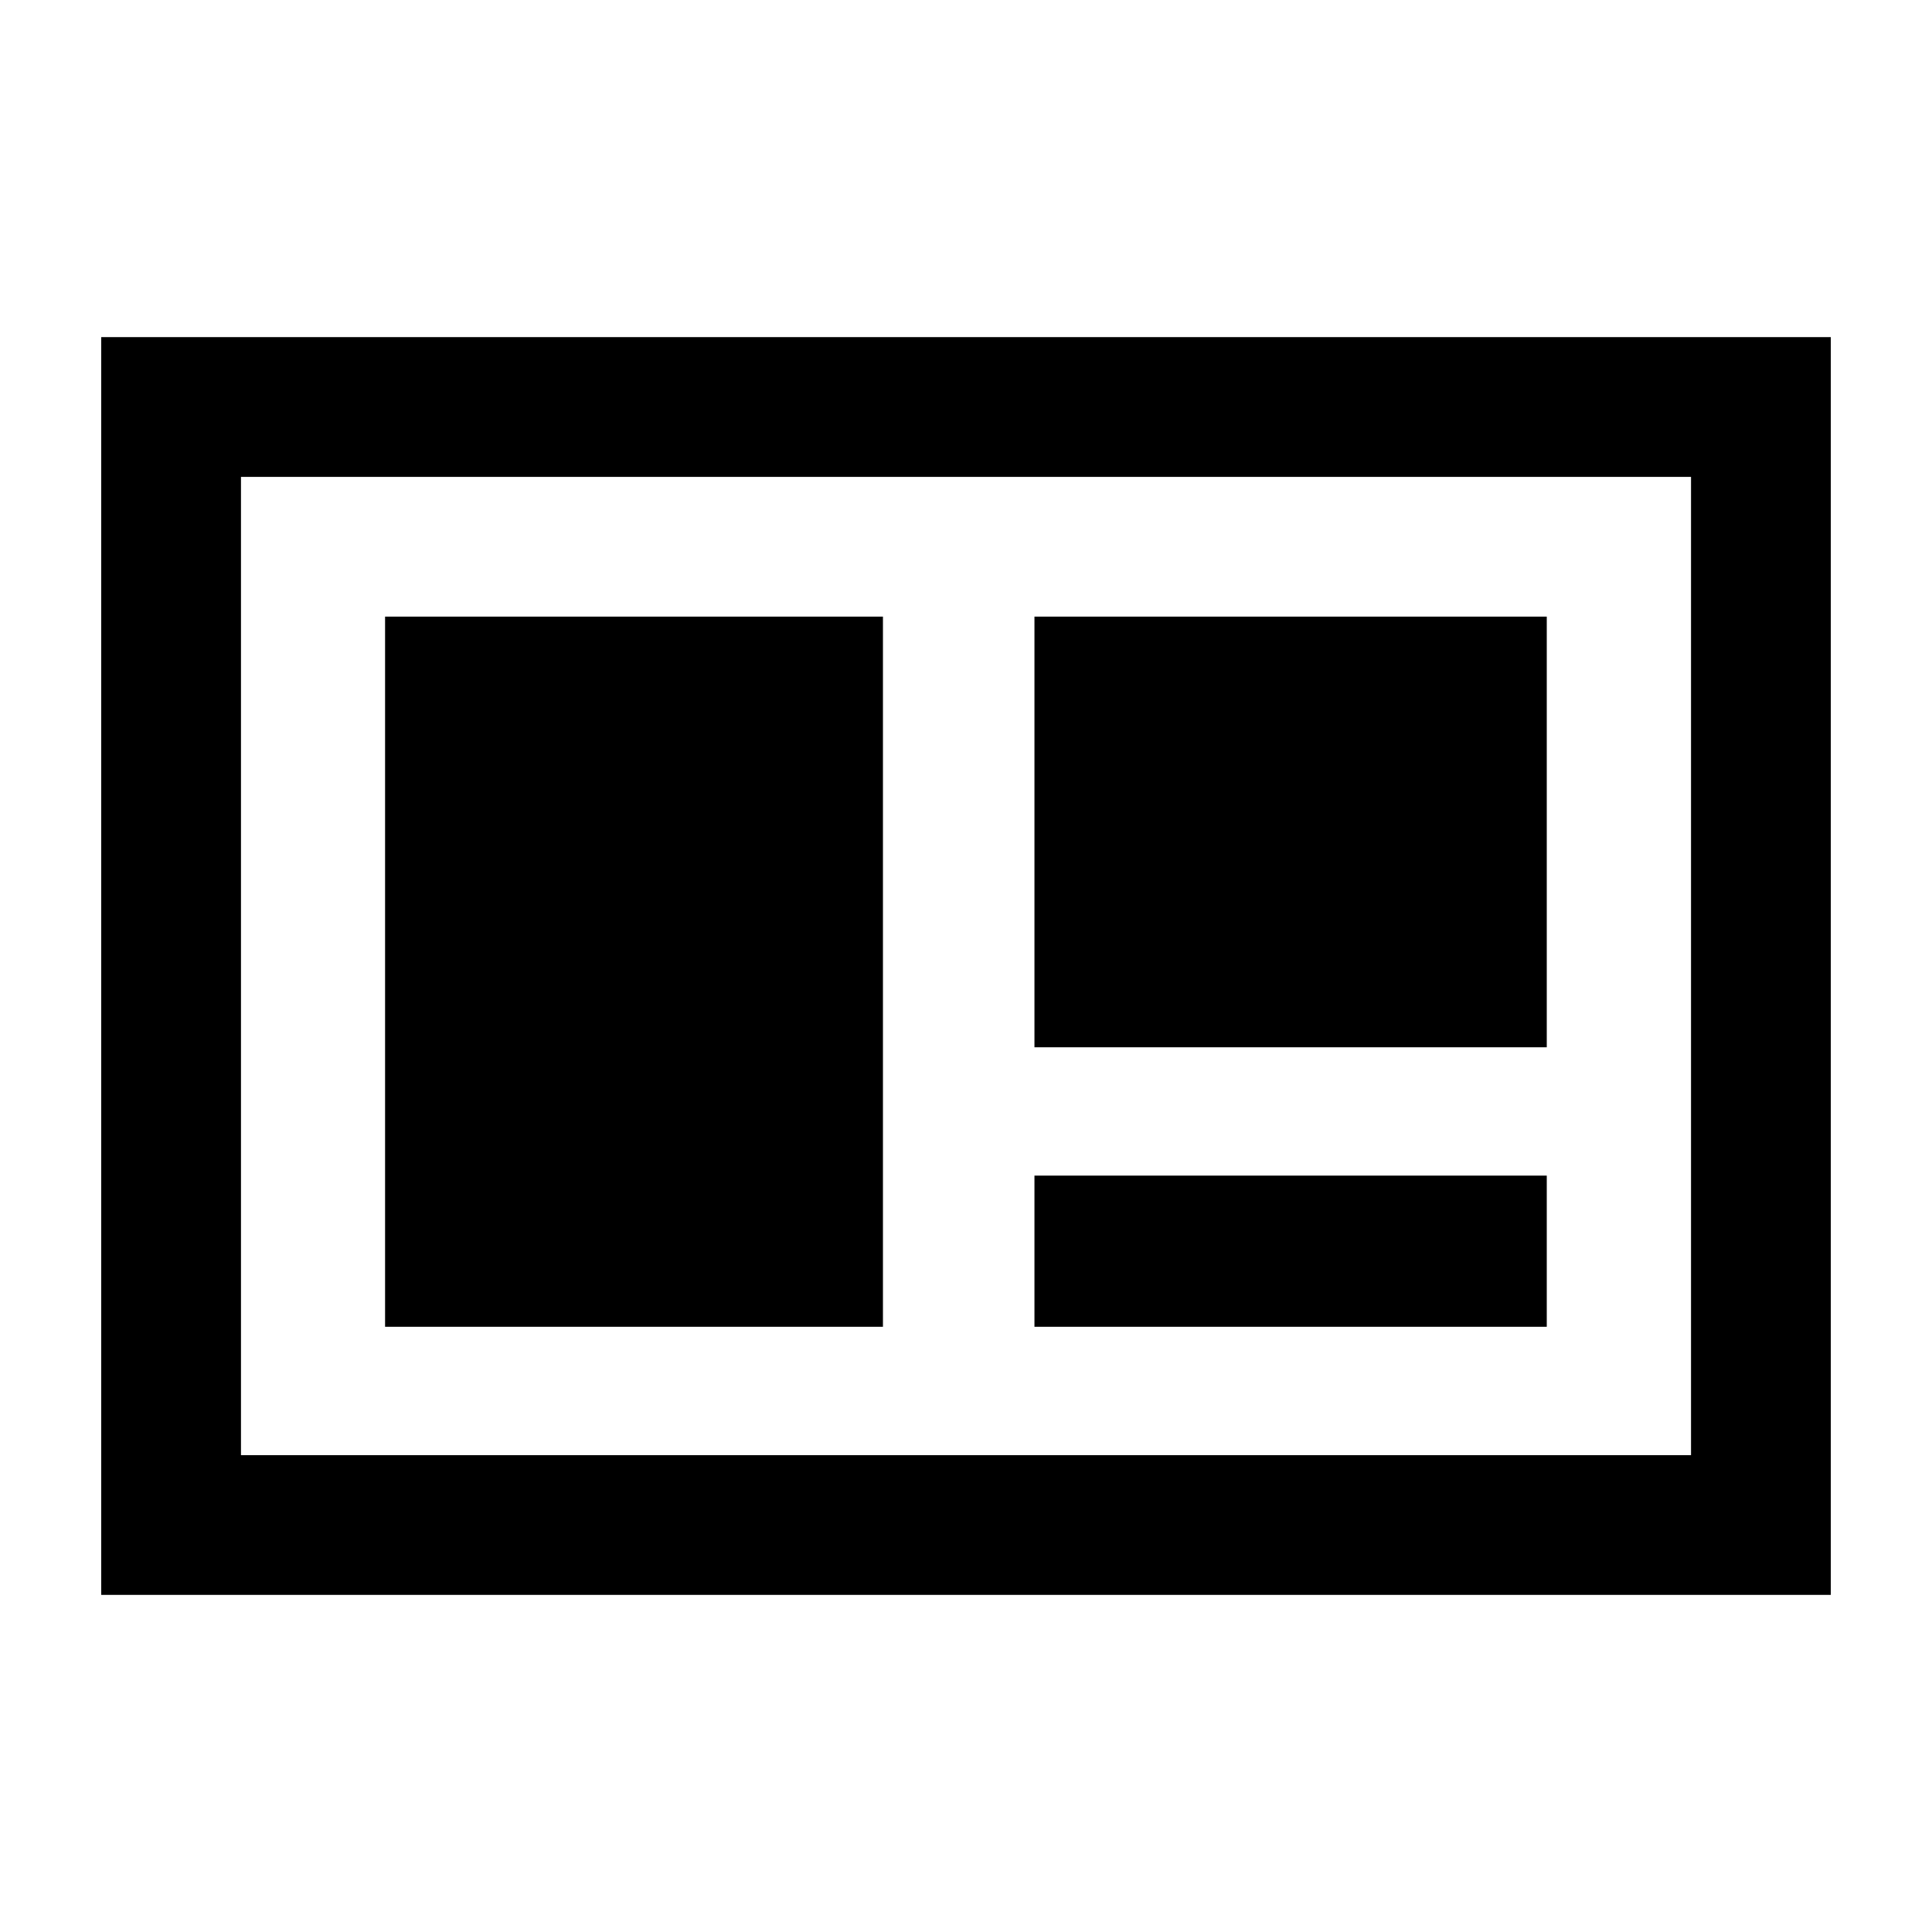
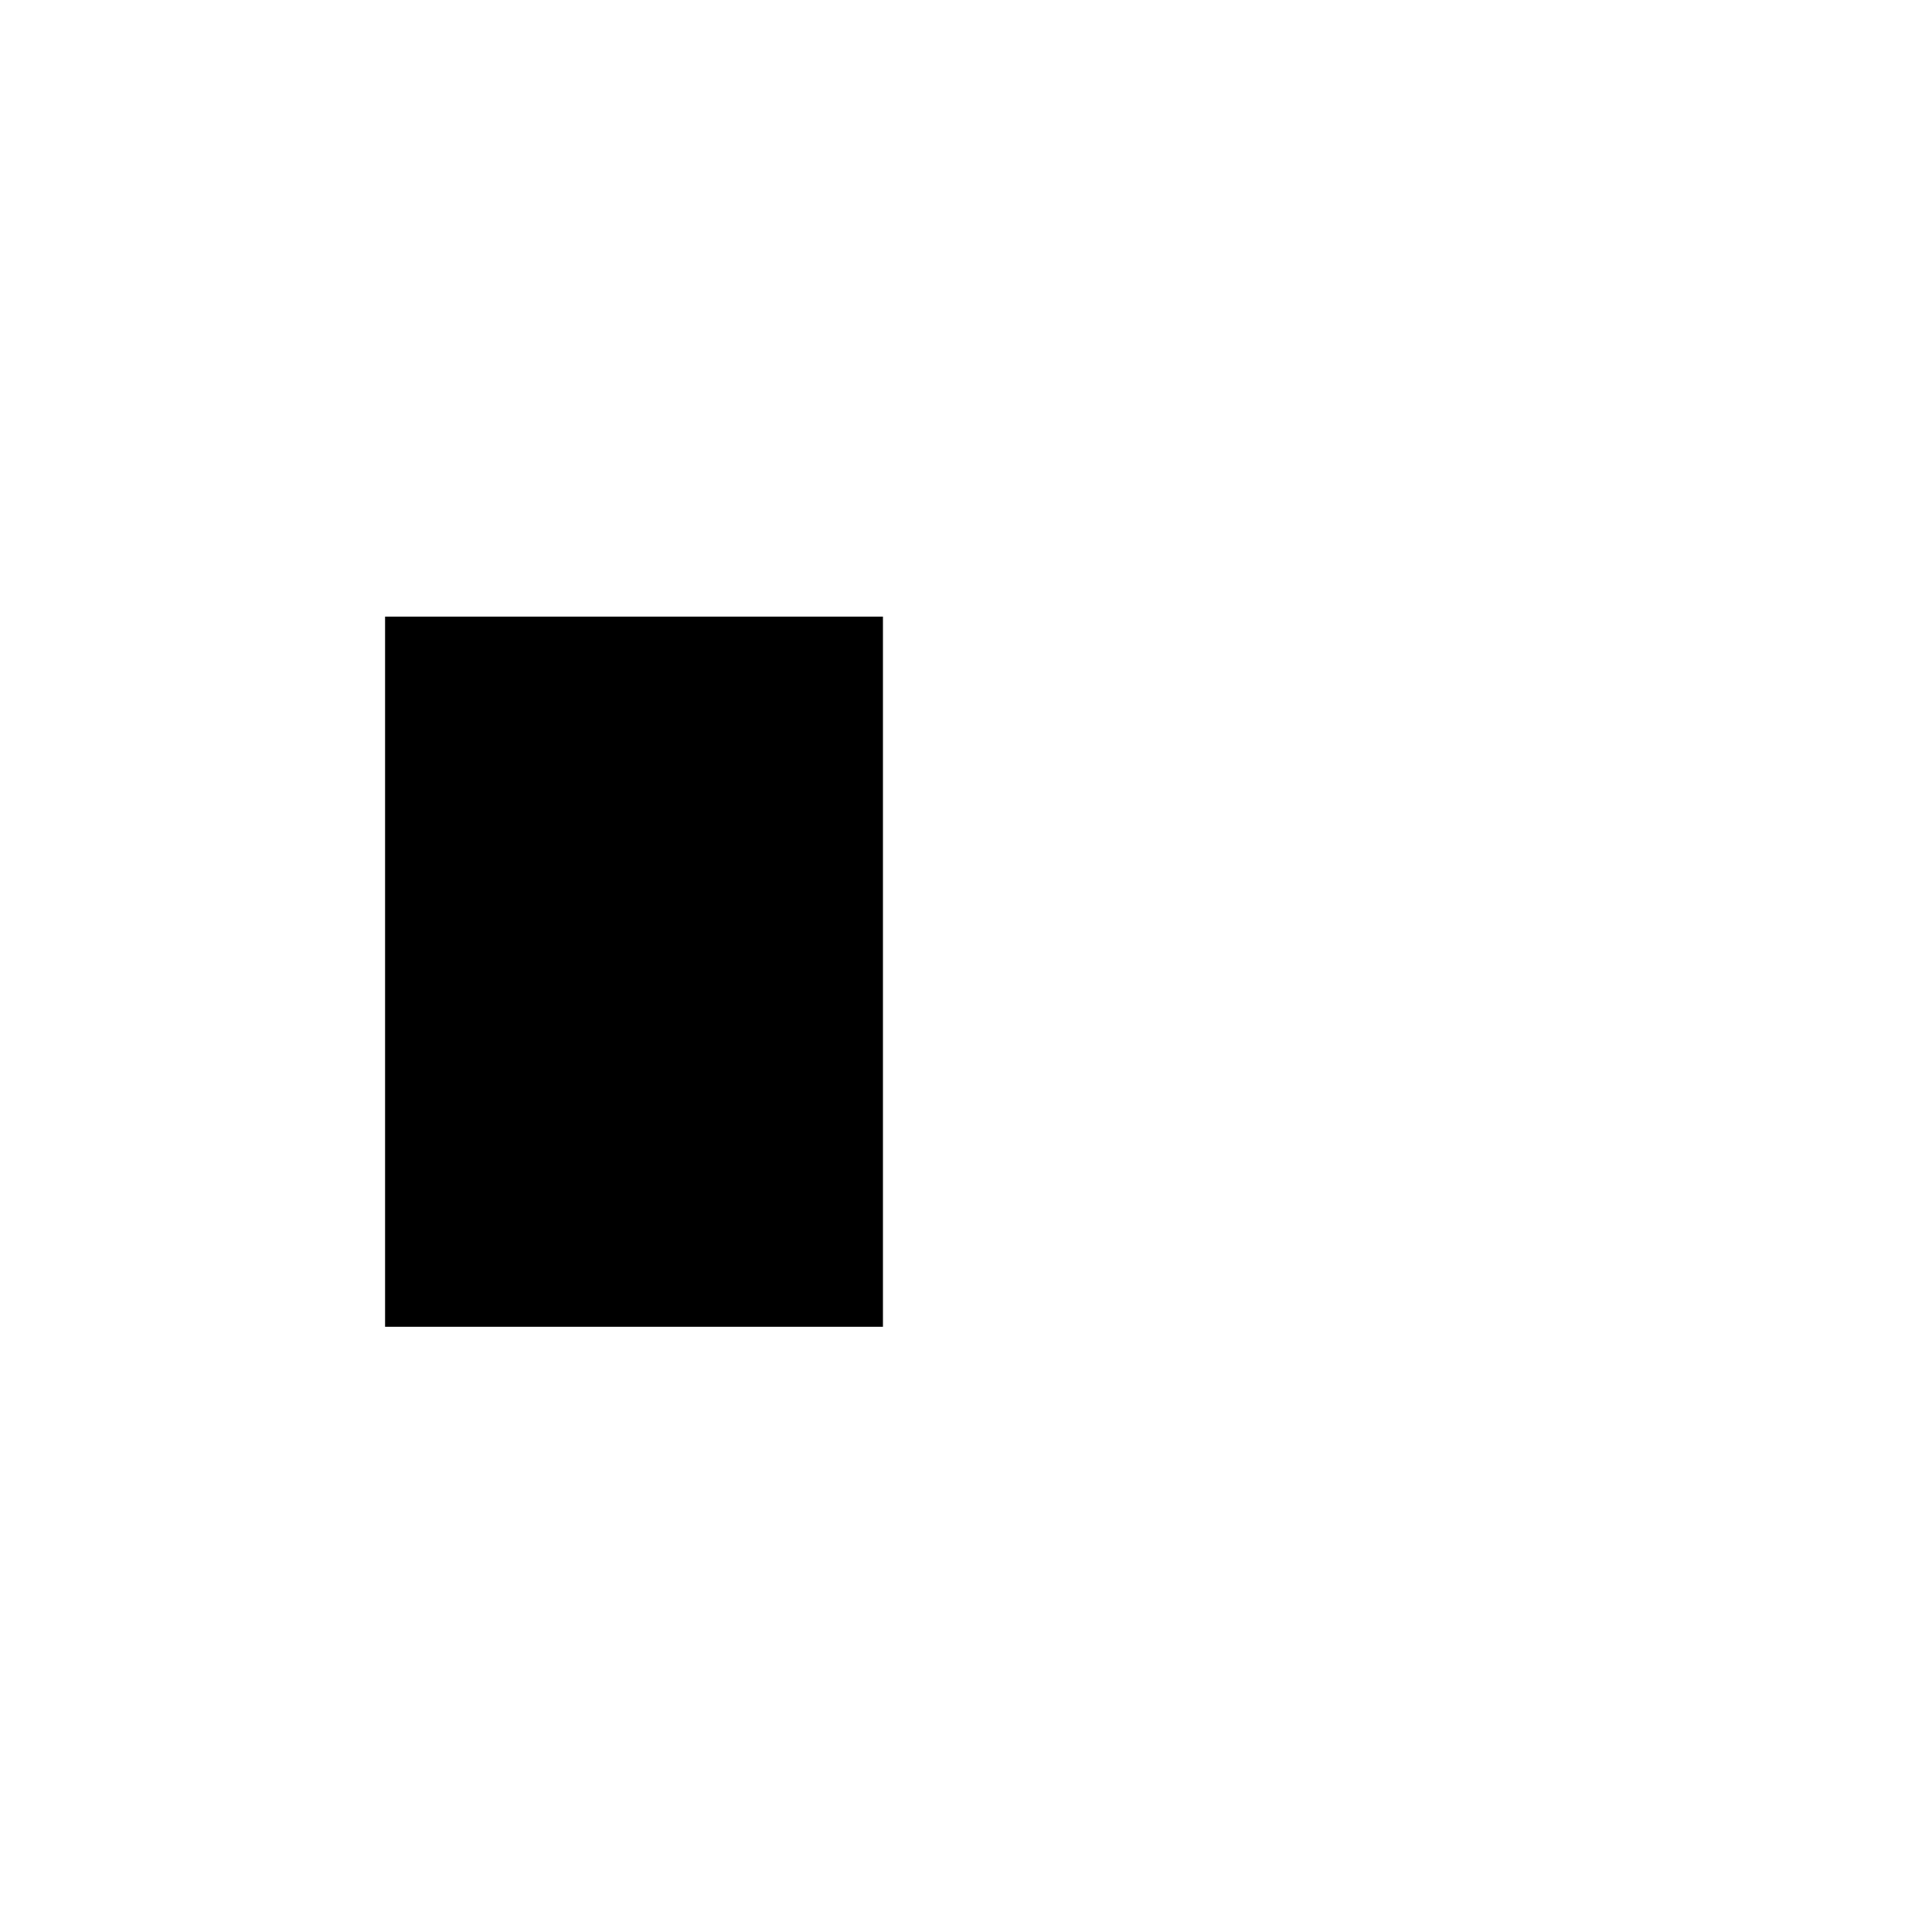
<svg xmlns="http://www.w3.org/2000/svg" fill="#000000" width="800px" height="800px" version="1.1" viewBox="144 144 512 512">
  <g>
-     <path d="m170.82 233.34v333.32h458.36v-333.32zm421.32 296.29h-384.28v-259.25h384.28z" />
-     <path d="m418.14 307.41h135.77v114.13h-135.77z" />
    <path d="m246.05 307.41h131.94v188.2h-131.94z" />
-     <path d="m418.14 455.55h135.77v40.059h-135.77z" />
  </g>
</svg>